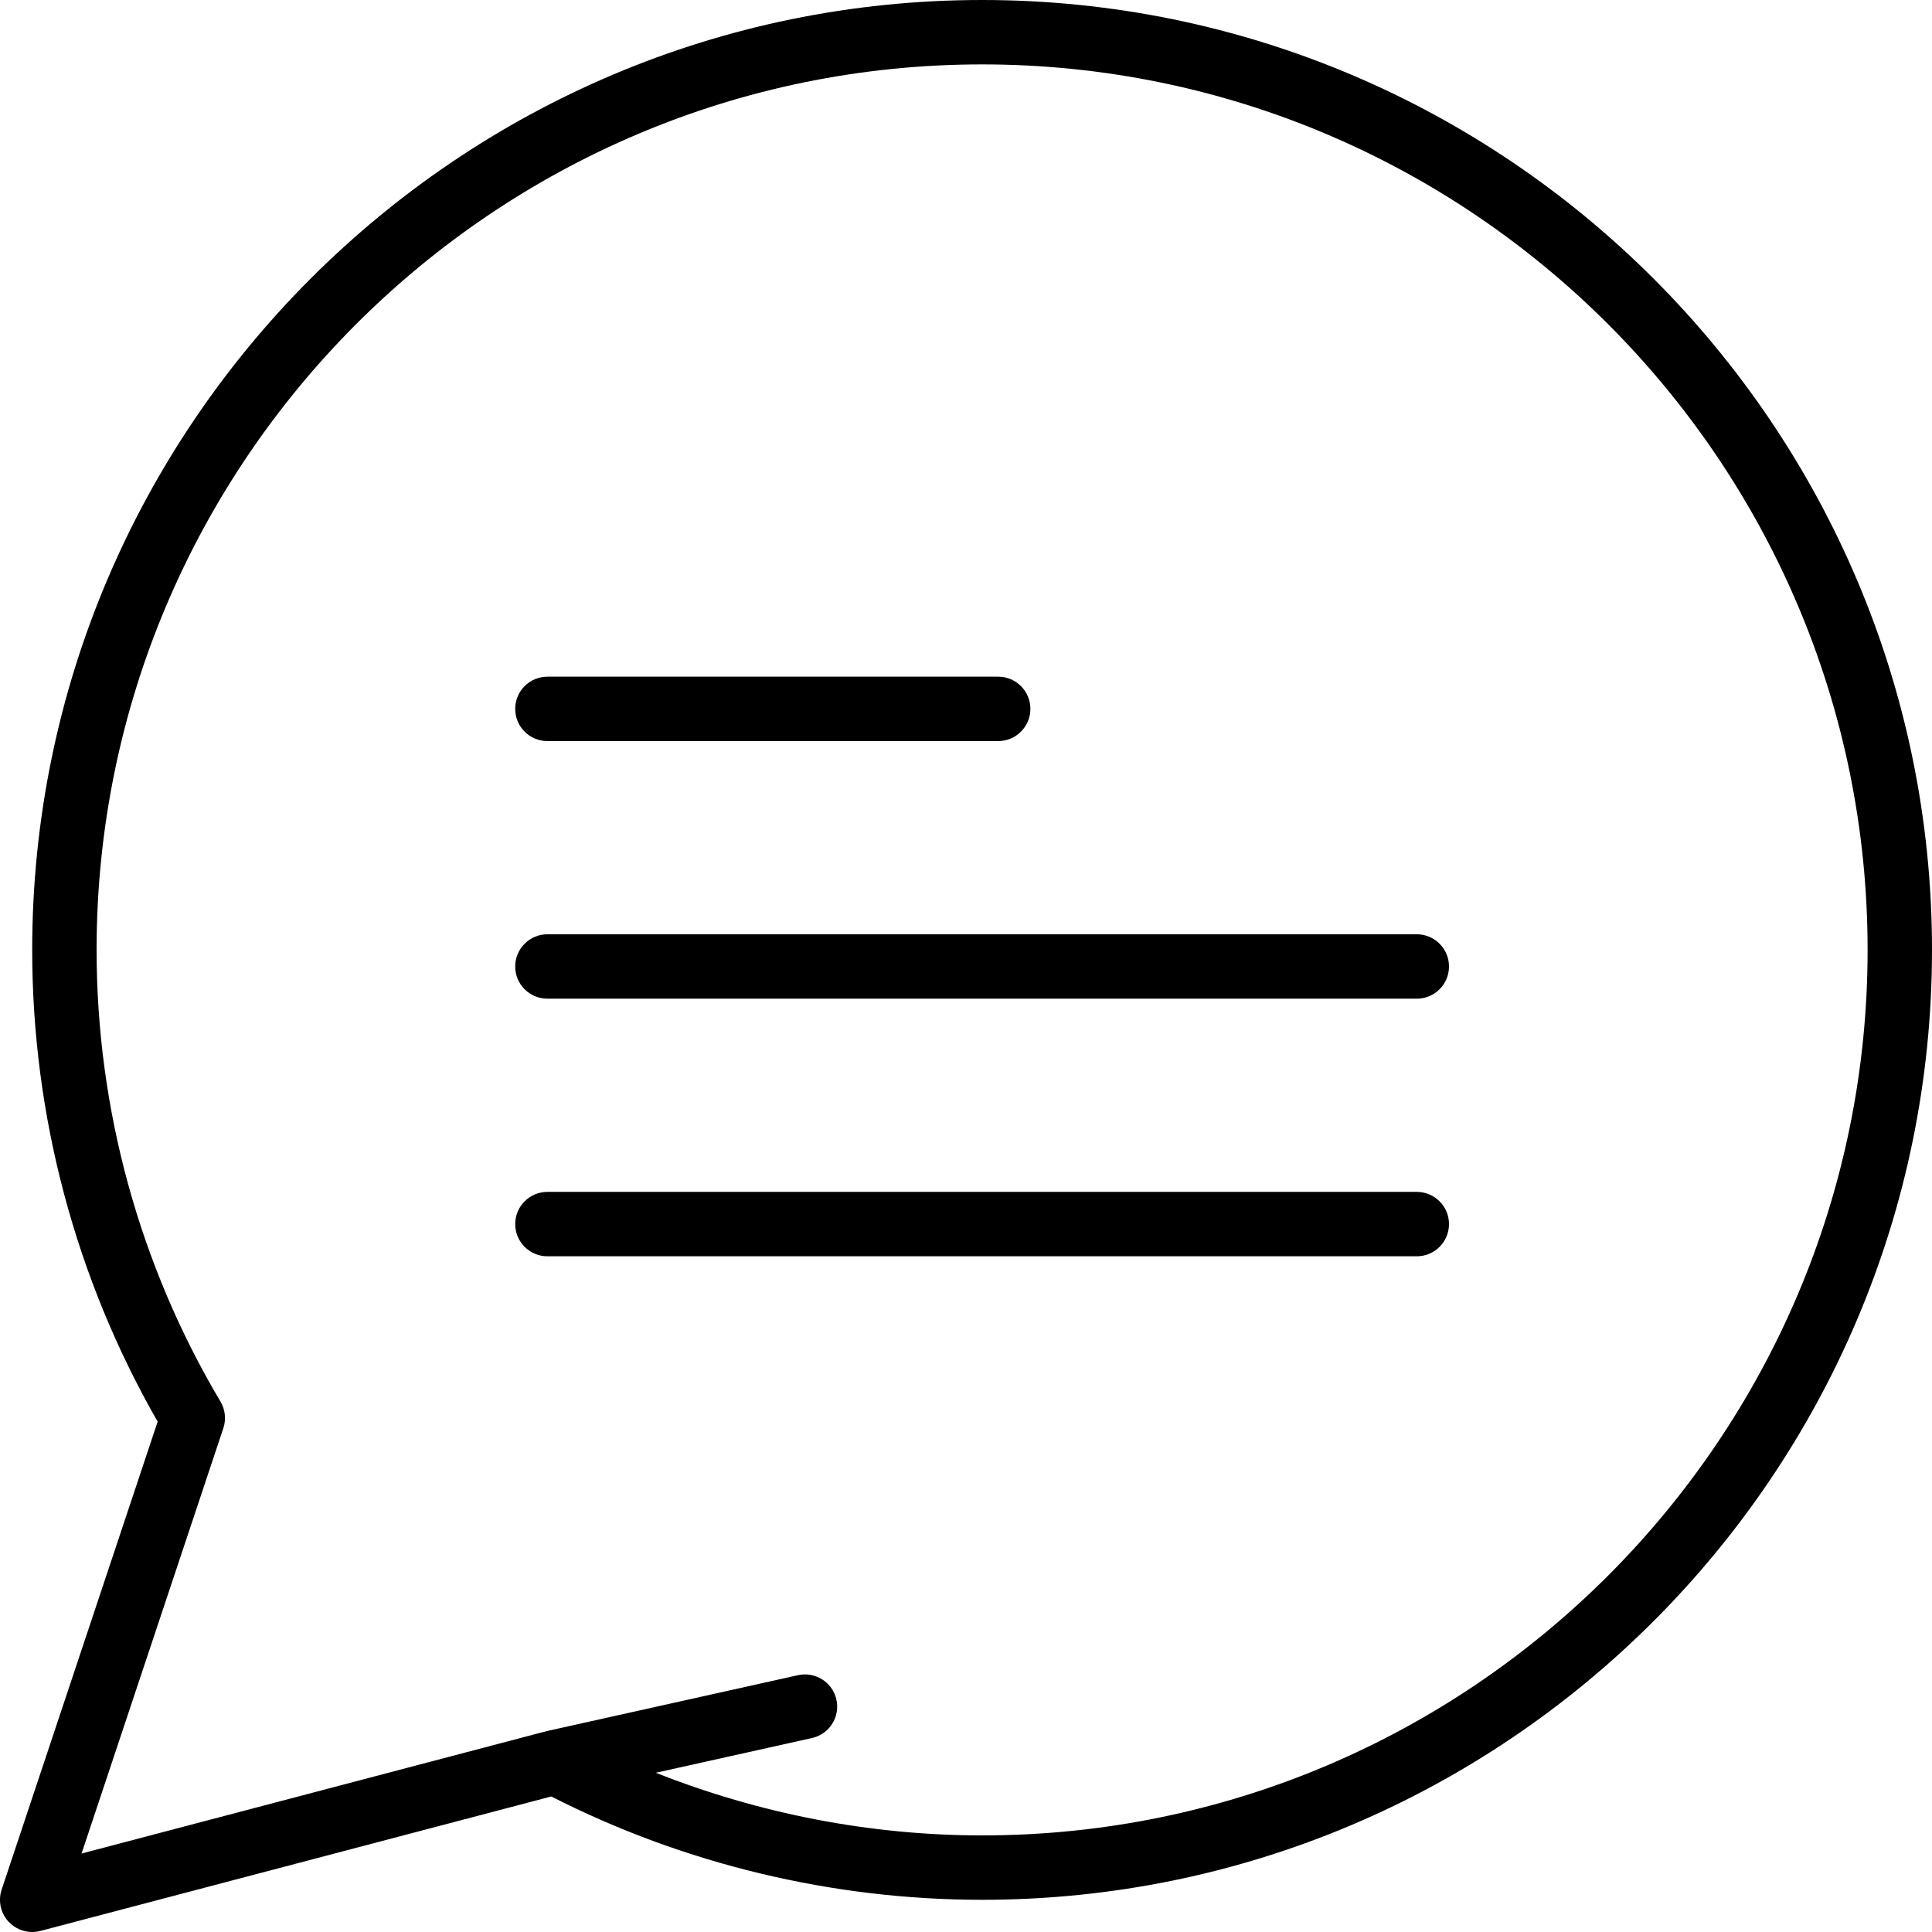
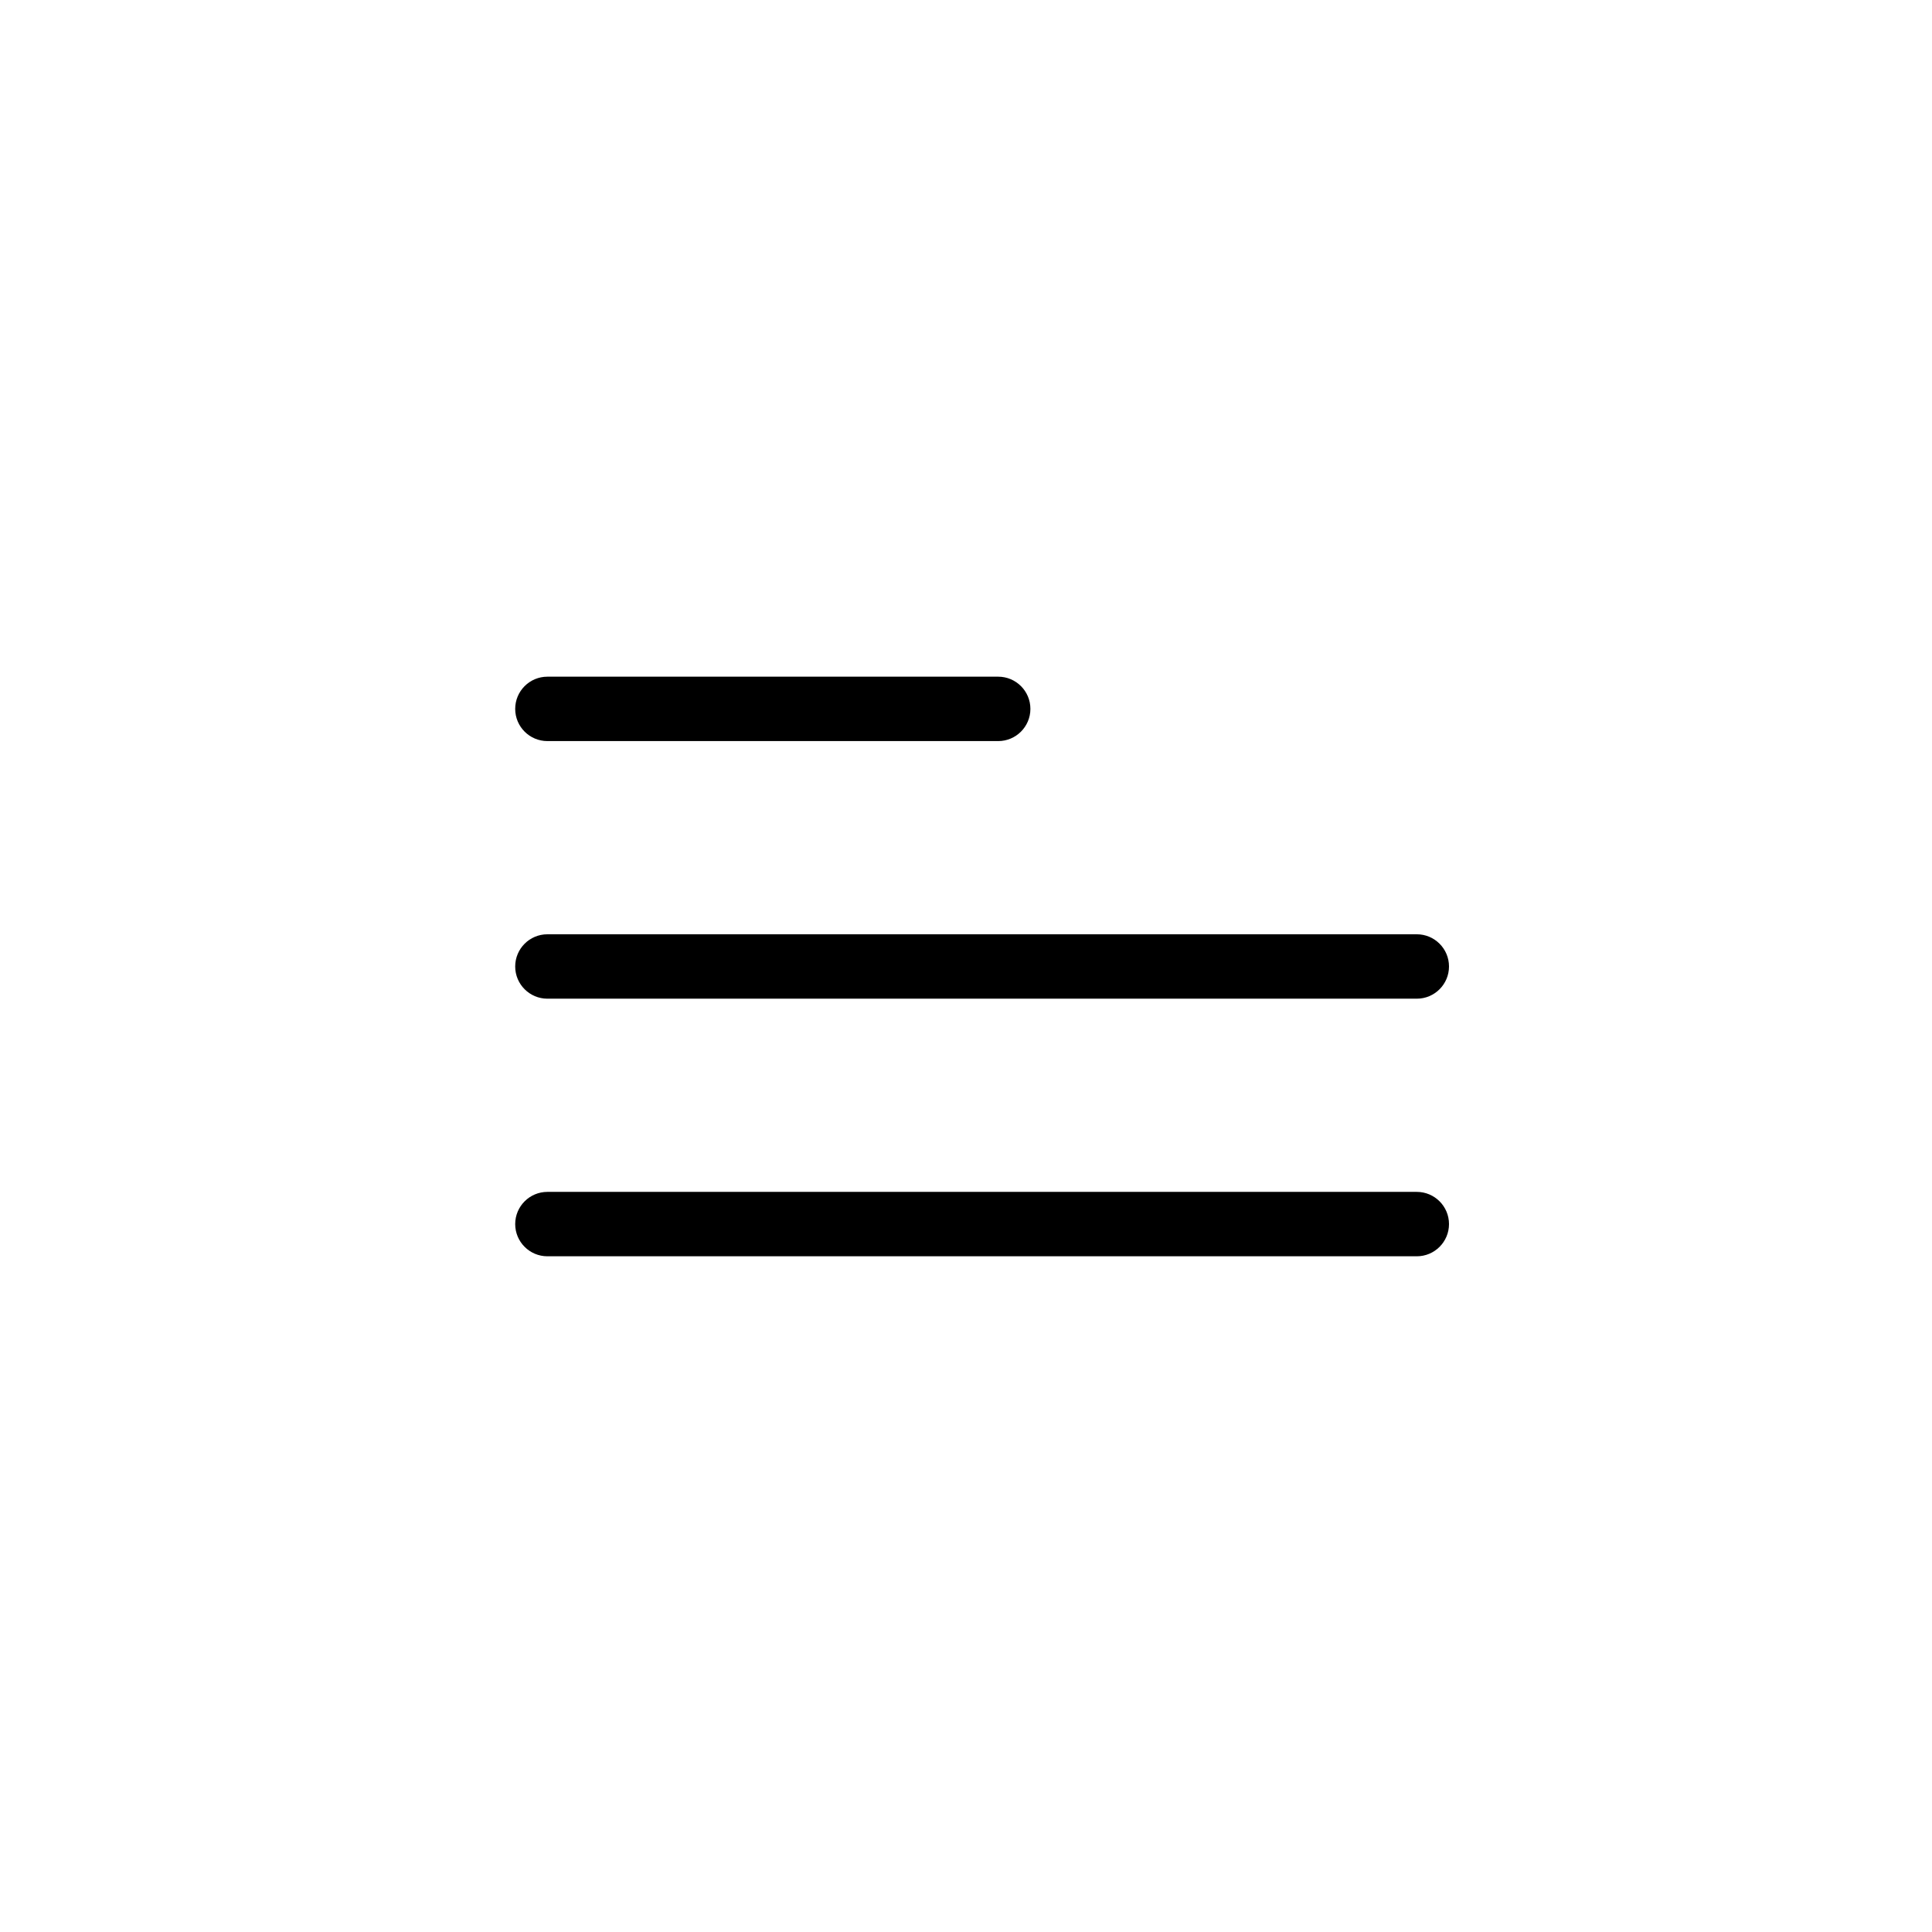
<svg xmlns="http://www.w3.org/2000/svg" fill="#000000" height="800px" width="800px" version="1.1" id="Capa_1" viewBox="0 0 60 60" xml:space="preserve">
  <g>
-     <path d="M30.5,0C14.233,0,1,13.233,1,29.5c0,5.146,1.346,10.202,3.896,14.65L0.051,58.684c-0.116,0.349-0.032,0.732,0.219,1   C0.462,59.888,0.728,60,1,60c0.085,0,0.17-0.011,0.254-0.033l15.867-4.176C21.243,57.892,25.86,59,30.5,59   C46.767,59,60,45.767,60,29.5S46.767,0,30.5,0z M30.5,57c-3.469,0-6.919-0.673-10.132-1.945l4.849-1.079   c0.539-0.12,0.879-0.654,0.759-1.193c-0.12-0.539-0.653-0.877-1.193-0.759l-7.76,1.727c-0.006,0.001-0.01,0.006-0.016,0.007   c-0.007,0.002-0.014,0-0.021,0.001L2.533,57.563l4.403-13.209c0.092-0.276,0.059-0.578-0.089-0.827C4.33,39.292,3,34.441,3,29.5   C3,14.336,15.336,2,30.5,2S58,14.336,58,29.5S45.664,57,30.5,57z" />
    <path d="M17,23.015h14c0.552,0,1-0.448,1-1s-0.448-1-1-1H17c-0.552,0-1,0.448-1,1S16.448,23.015,17,23.015z" />
    <path d="M44,29.015H17c-0.552,0-1,0.448-1,1s0.448,1,1,1h27c0.552,0,1-0.448,1-1S44.552,29.015,44,29.015z" />
    <path d="M44,37.015H17c-0.552,0-1,0.448-1,1s0.448,1,1,1h27c0.552,0,1-0.448,1-1S44.552,37.015,44,37.015z" />
  </g>
</svg>